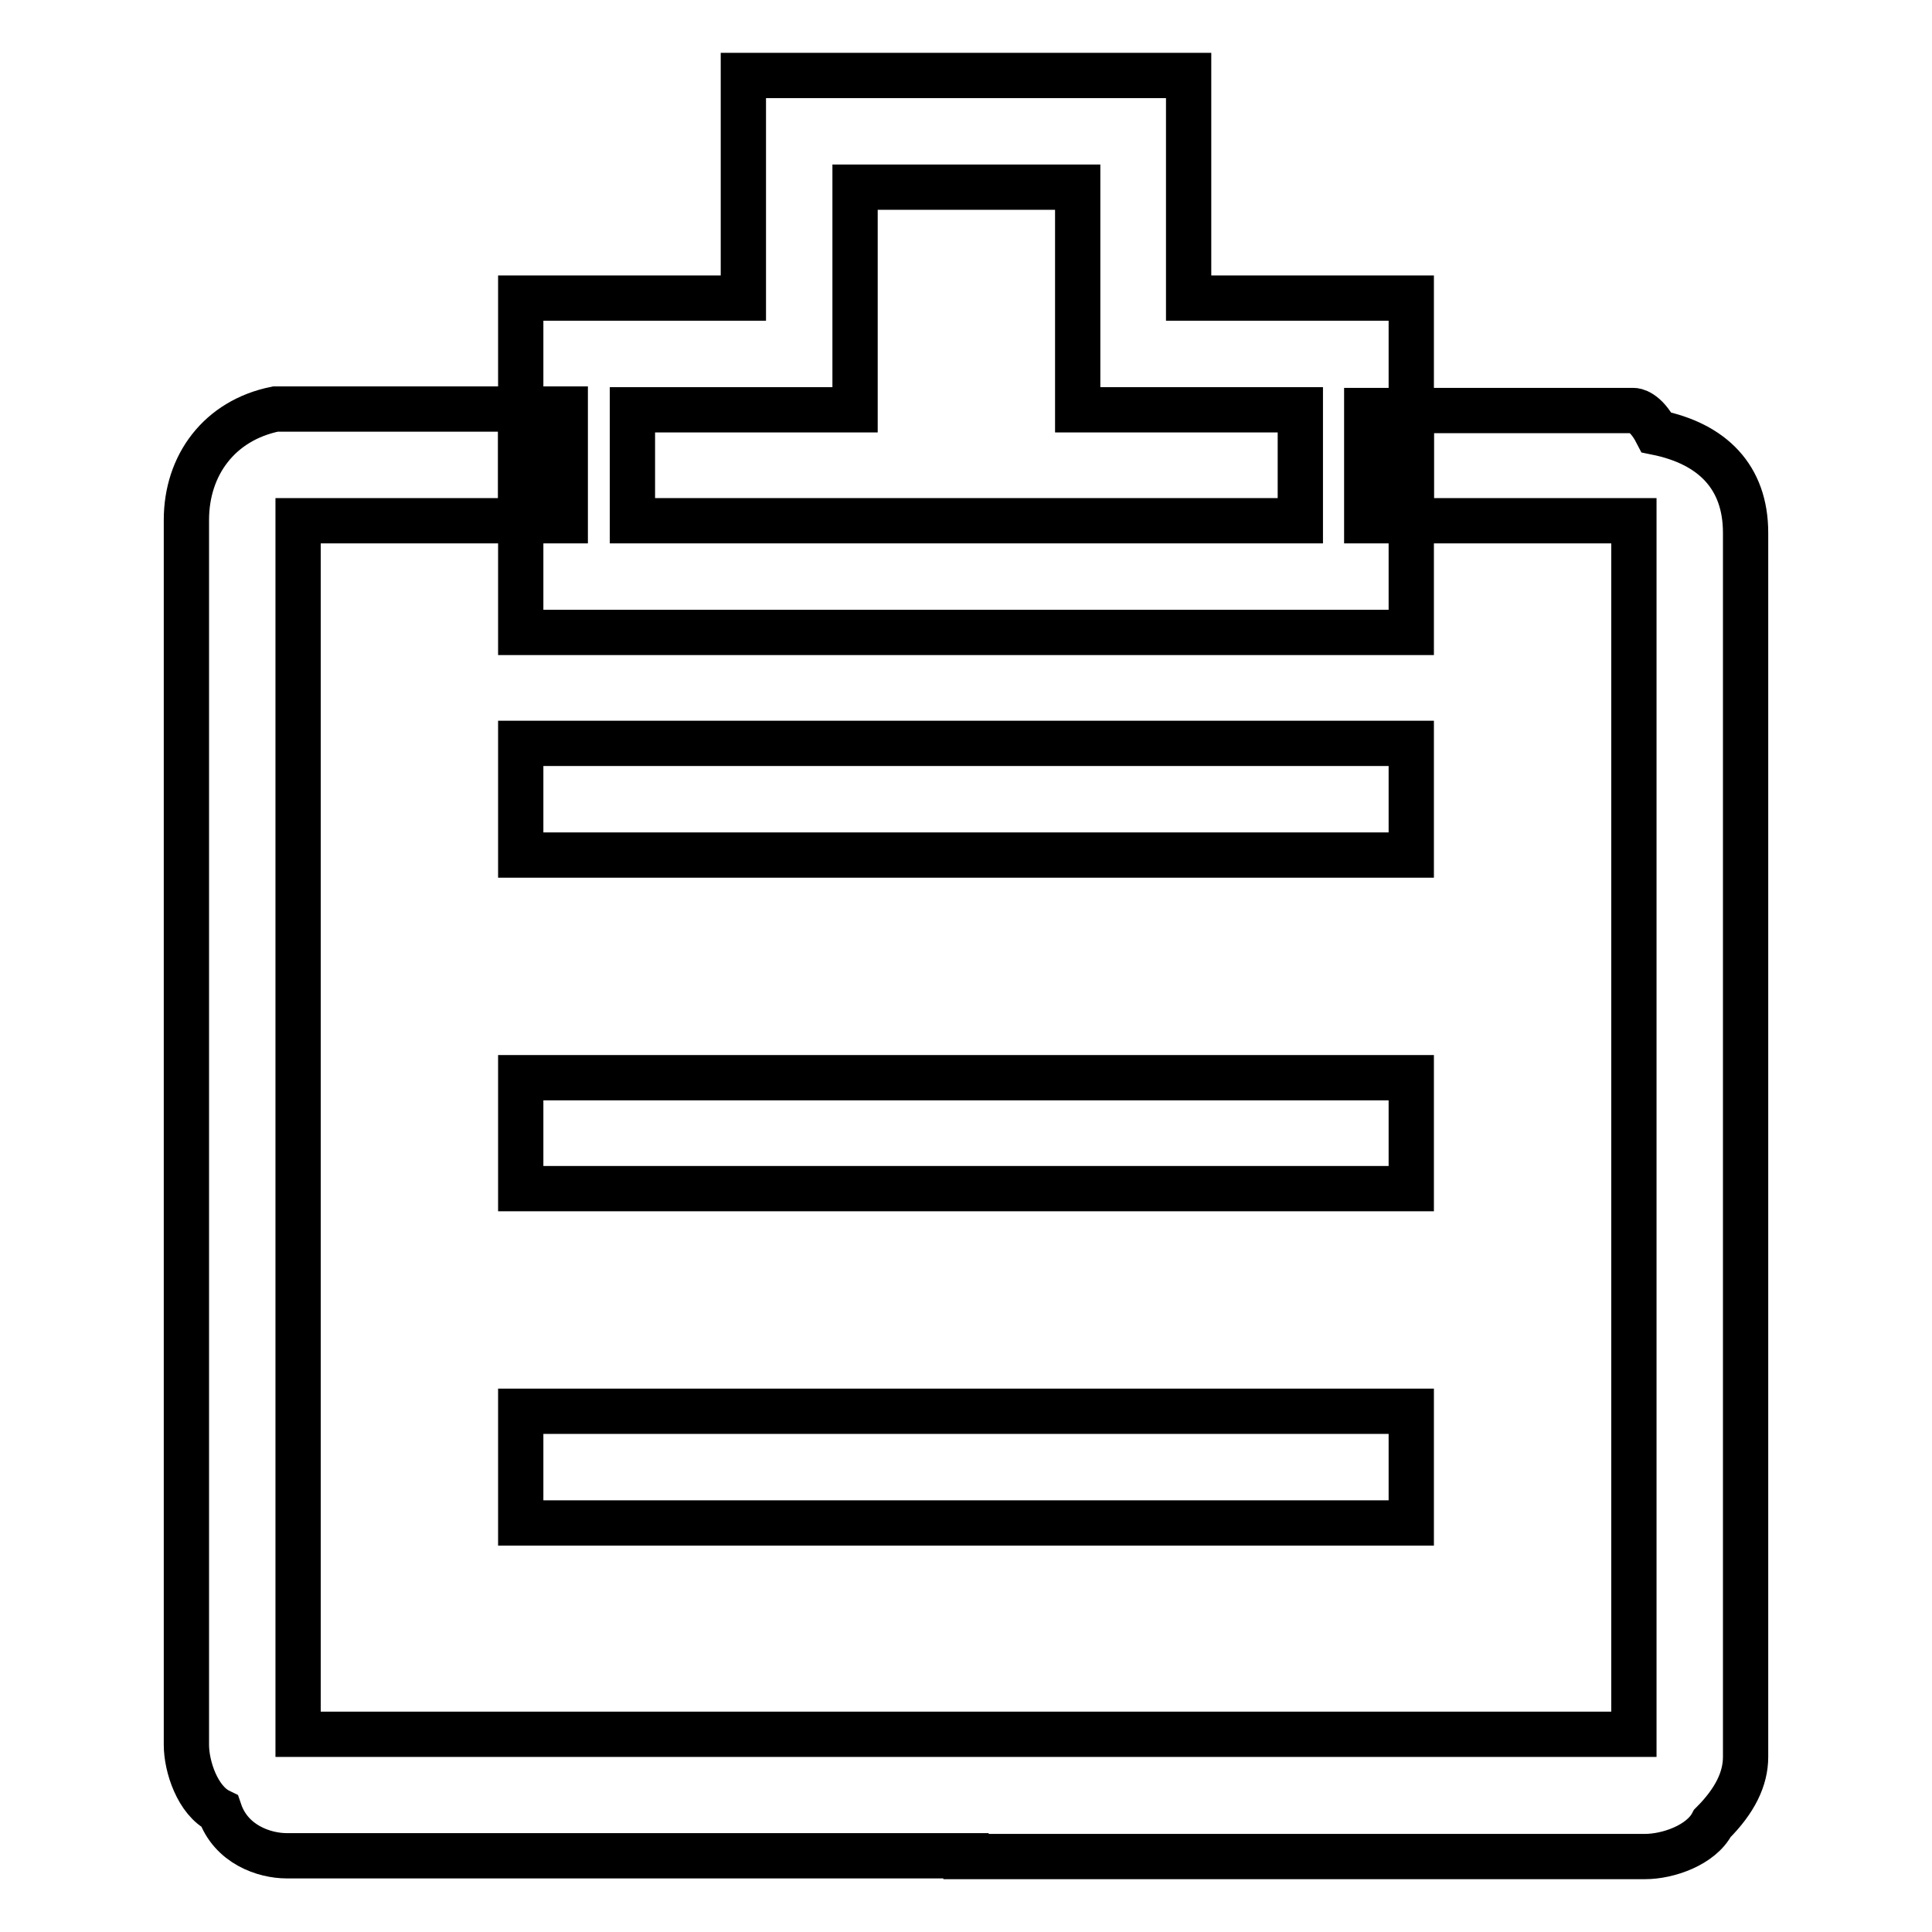
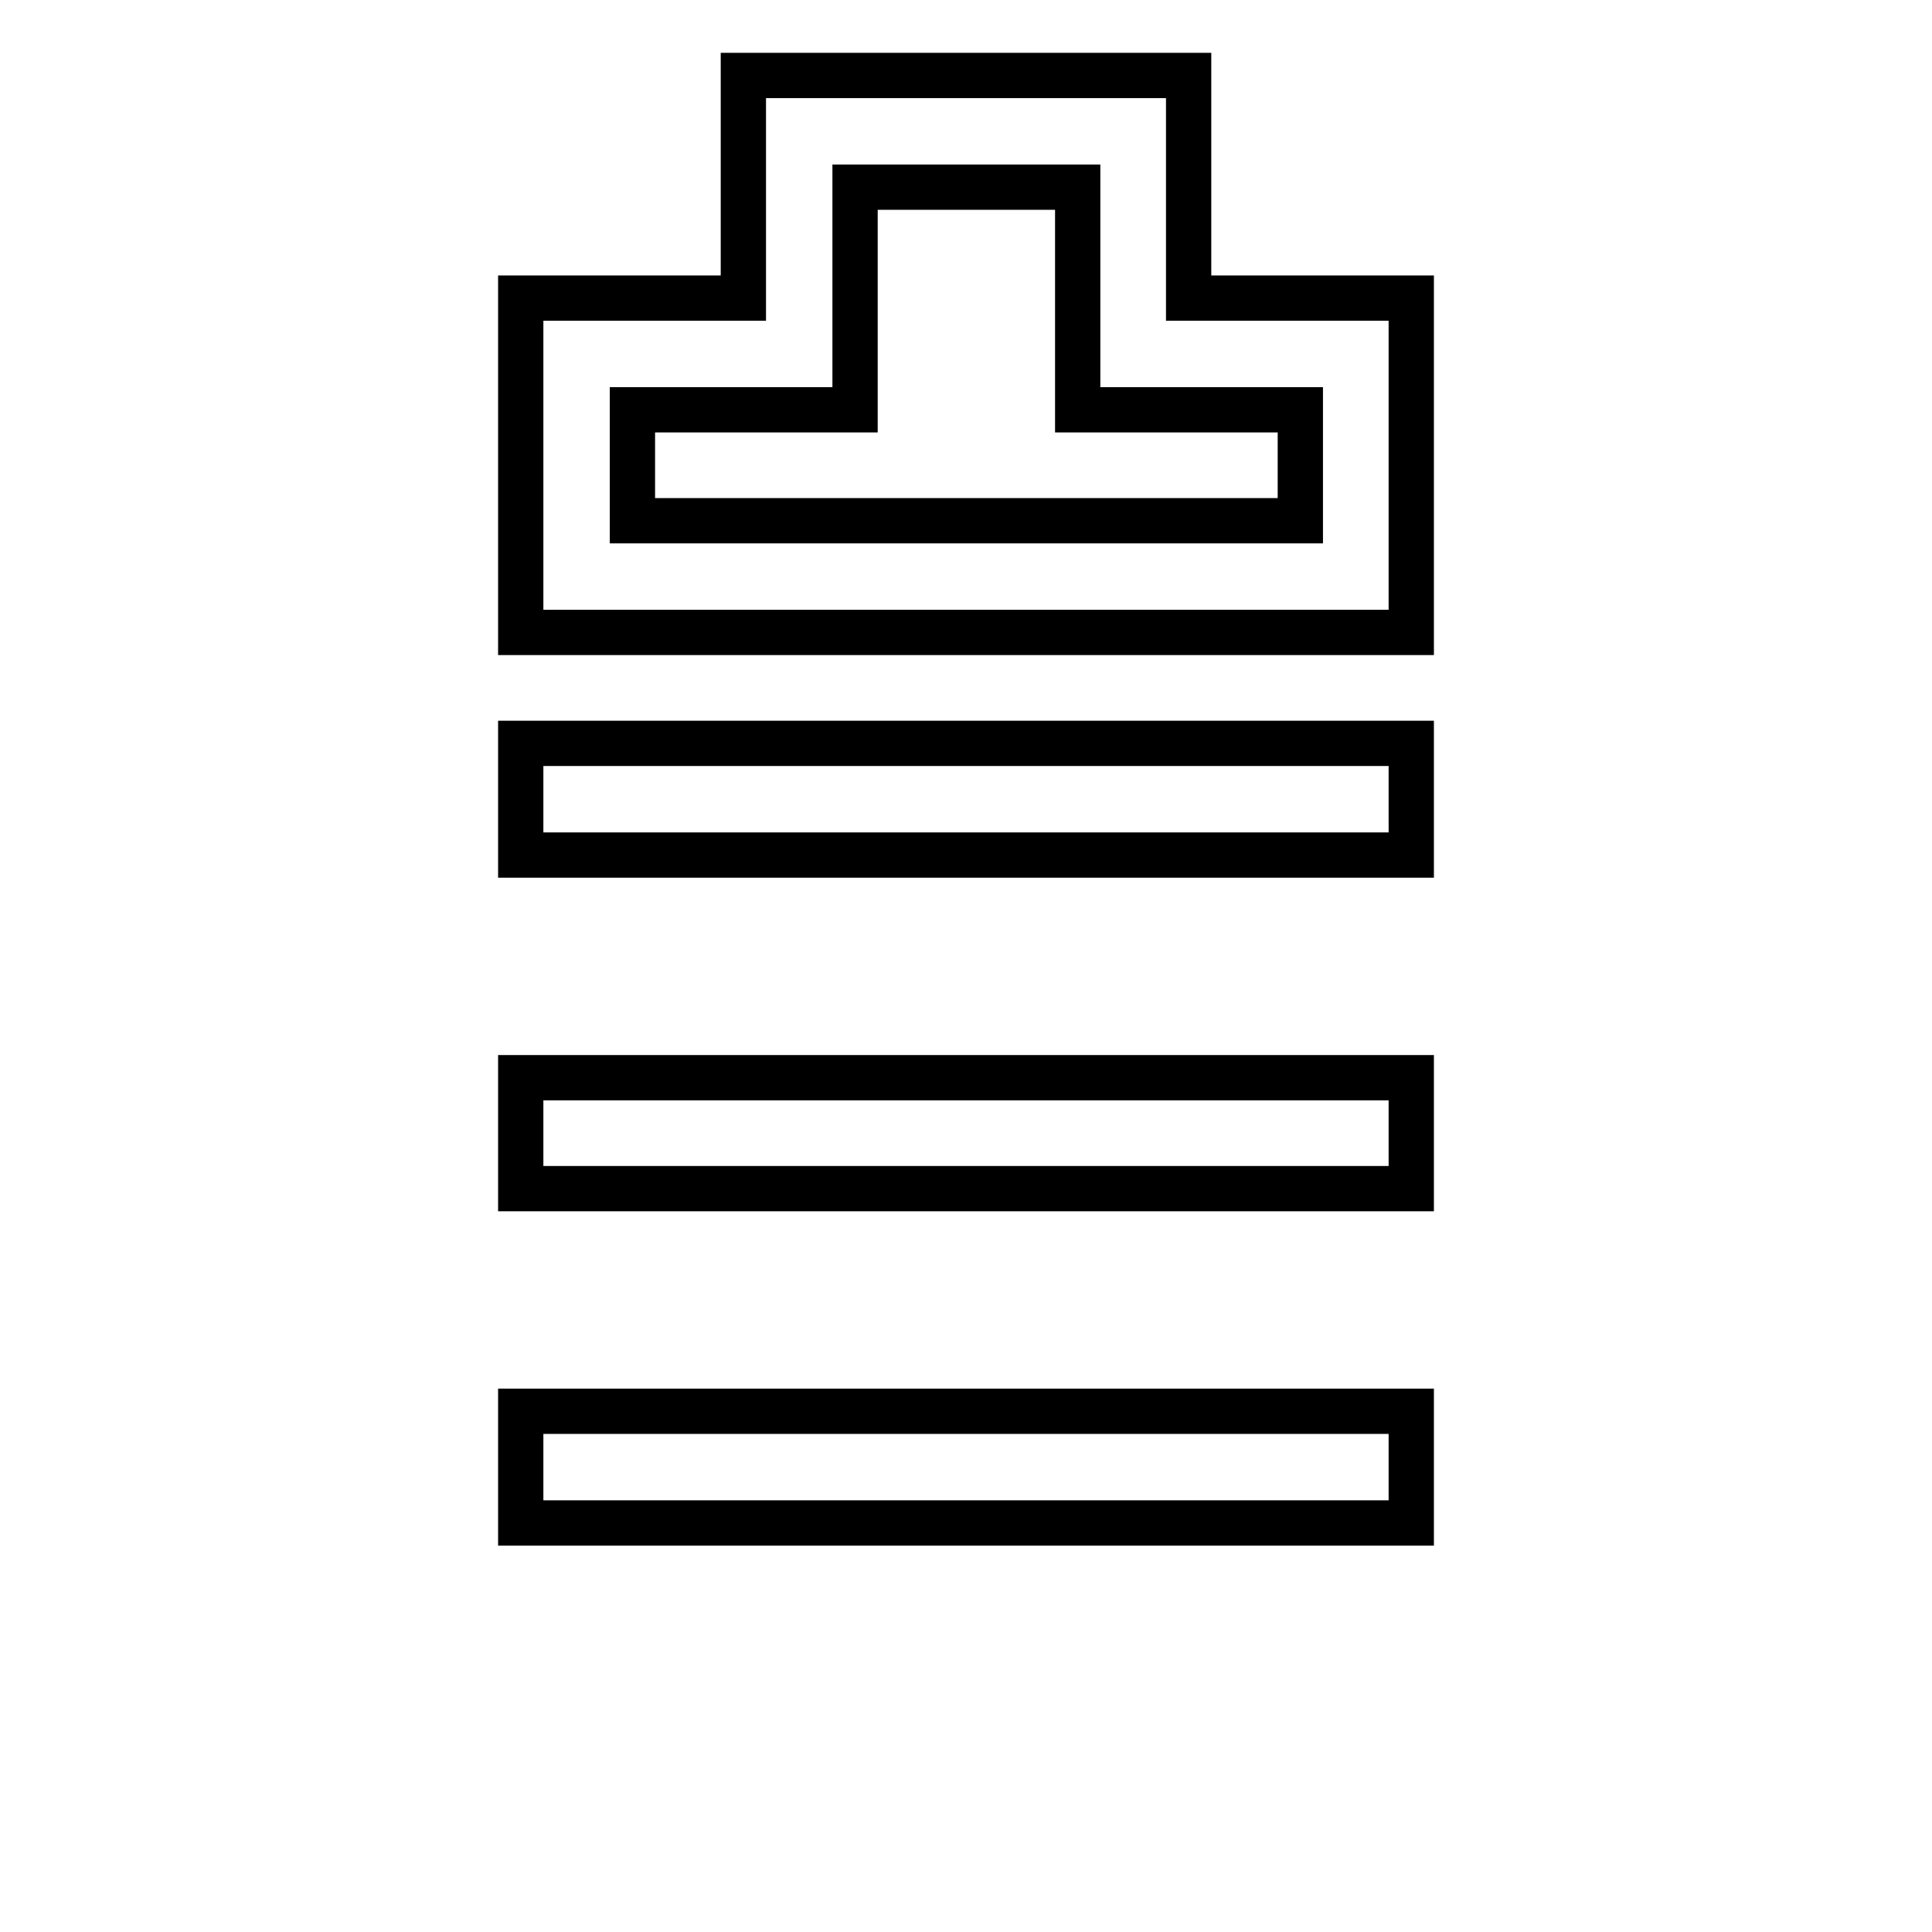
<svg xmlns="http://www.w3.org/2000/svg" version="1.1" x="0px" y="0px" viewBox="0 0 256 256" enable-background="new 0 0 256 256" xml:space="preserve">
  <g>
-     <path stroke-width="6" fill-opacity="0" stroke="#000000" d="M69,69V54.3 M187,54.3V69 M128,246h90c3,0,7.4-1.5,8.9-4.4c3-3,4.4-5.9,4.4-8.8v-4.4v-4.4v-38.3v-79.6V88.2 v-8.8v-4.4v-4.4c0-7.4-4.4-11.8-11.8-13.3c-1.5-2.9-3-2.9-3-2.9h-33.9h-1.5V69h35.4v160.8h-177v-1.5V218v-19.2V159V79.3v-5.9v-3V69 h35.4v-1.5V66v-2.9v-7.4v-1.5h-1.5H39.5h-3c-7.4,1.5-11.8,7.4-11.8,14.7v162.3c0,2.9,1.5,7.4,4.4,8.8c1.5,4.4,5.9,5.9,8.9,5.9H128z " />
    <path stroke-width="6" fill-opacity="0" stroke="#000000" d="M69,142.8h118v14.7H69V142.8z M69,98.5h118v14.8H69V98.5z M69,187h118v14.8H69V187z M157.5,39.5V10h-59 v29.5H69v44.3h118V39.5H157.5z M172.3,69H83.8V54.3h29.5V24.8h29.5v29.5h29.5V69z" />
  </g>
</svg>